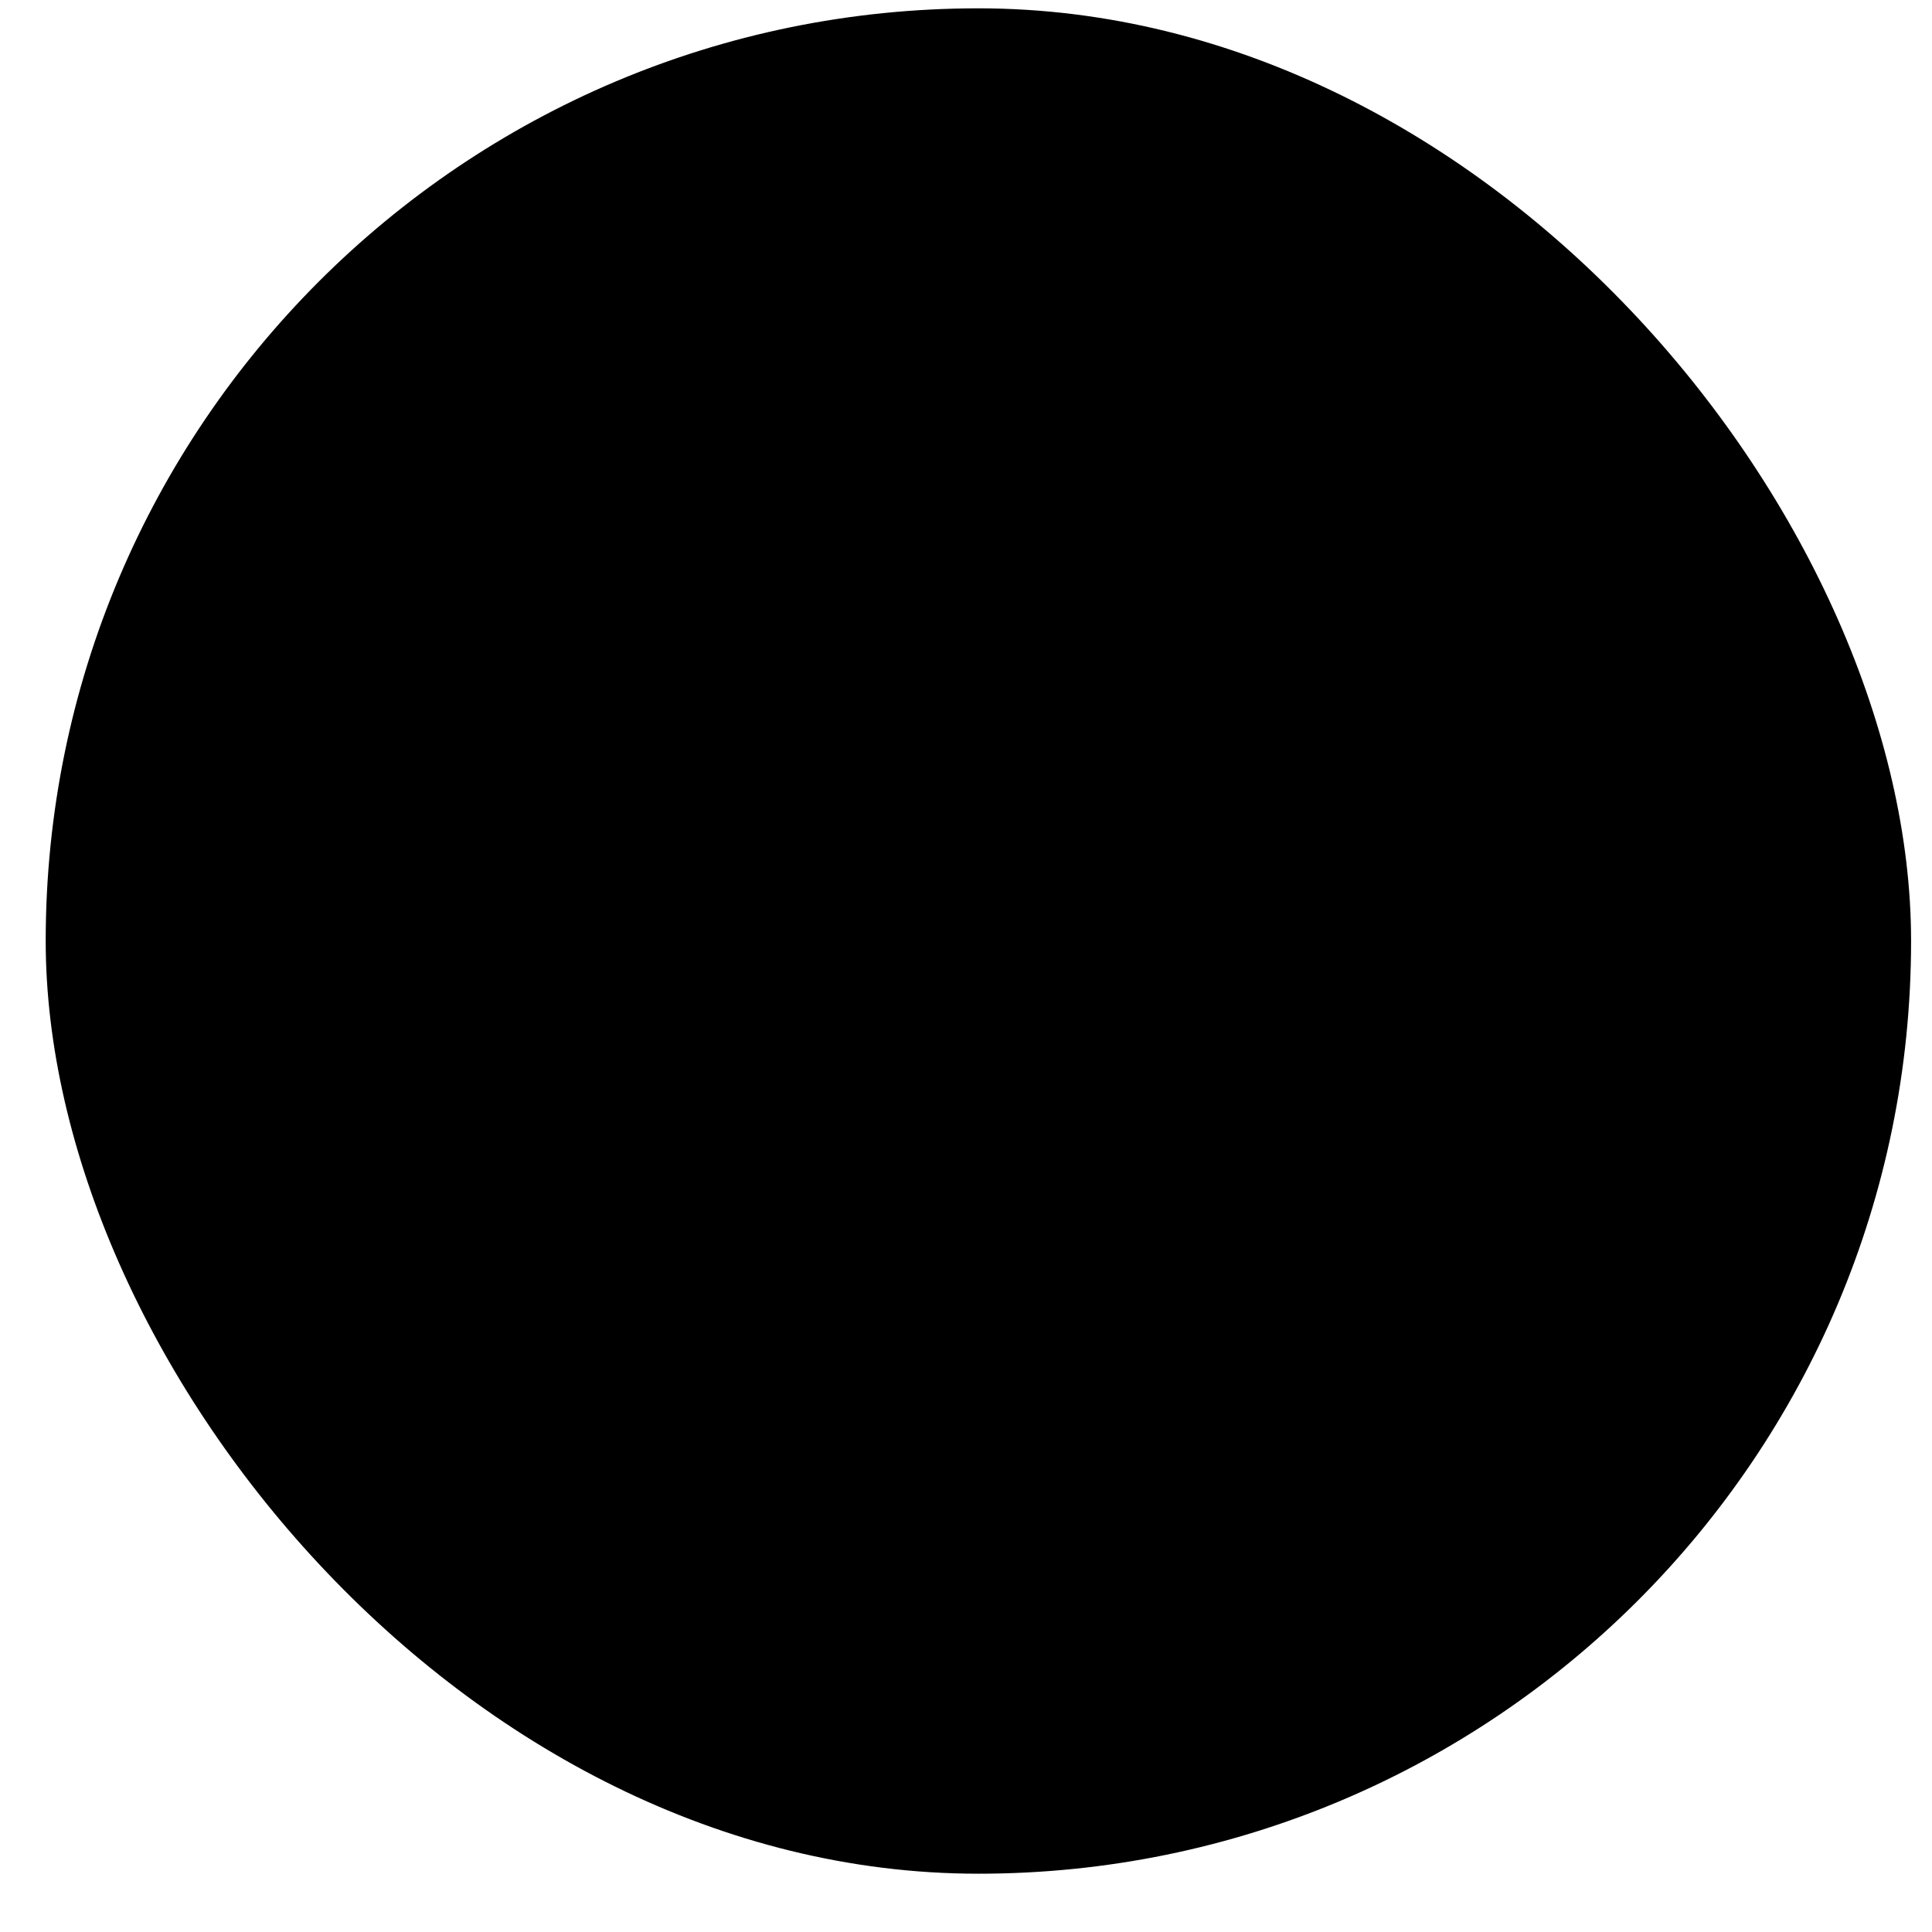
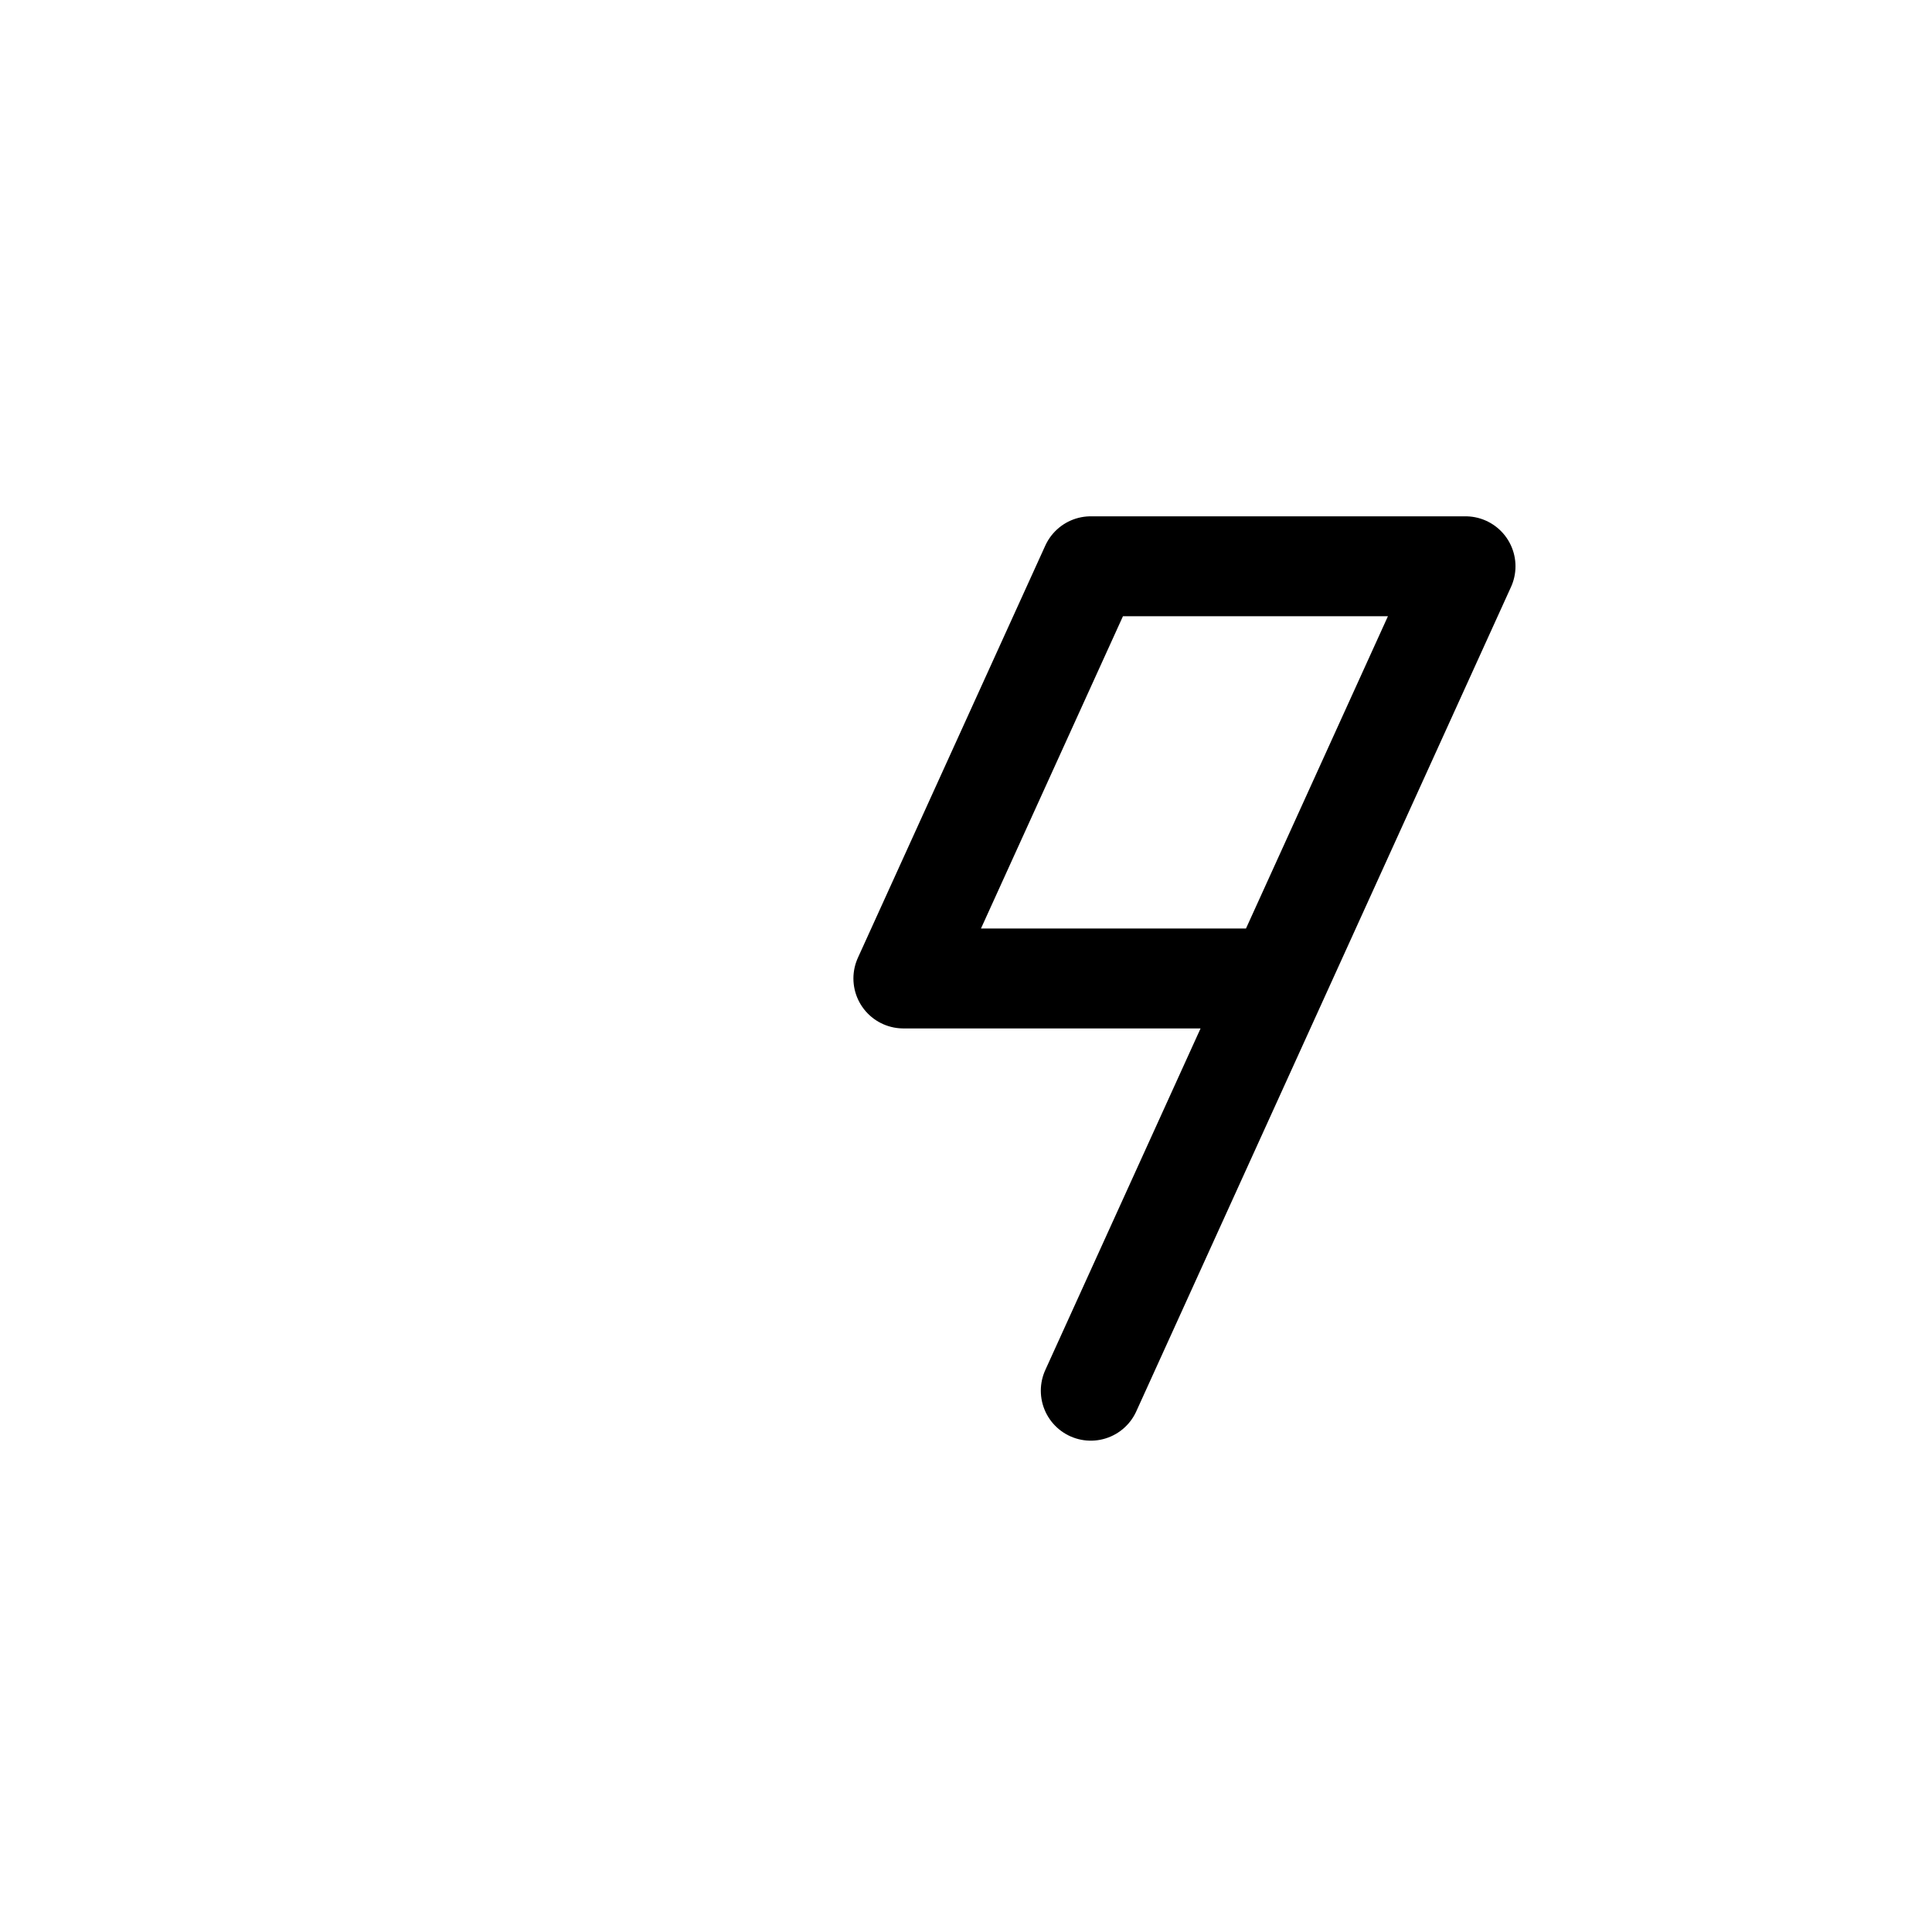
<svg xmlns="http://www.w3.org/2000/svg" width="29" height="29" viewBox="0 0 29 29" fill="none">
-   <rect x="0.686" y="0.125" width="28" height="28" rx="14" fill="#F4E1F0" style="fill:#F4E1F0;fill:color(display-p3 0.957 0.882 0.941);fill-opacity:1;" />
  <path d="M16.373 20.875L21.998 8.5H16.373L13.56 14.687H19.186" stroke="#343330" style="stroke:#343330;stroke:color(display-p3 0.204 0.2 0.188);stroke-opacity:1;" stroke-width="1.5" stroke-linecap="round" stroke-linejoin="round" />
-   <path d="M13.56 14.687L12.793 16.375H7.654L10.467 13.281L7.654 10.187H15.606" stroke="#343330" style="stroke:#343330;stroke:color(display-p3 0.204 0.2 0.188);stroke-opacity:1;" stroke-width="1.5" stroke-linecap="round" stroke-linejoin="round" />
</svg>